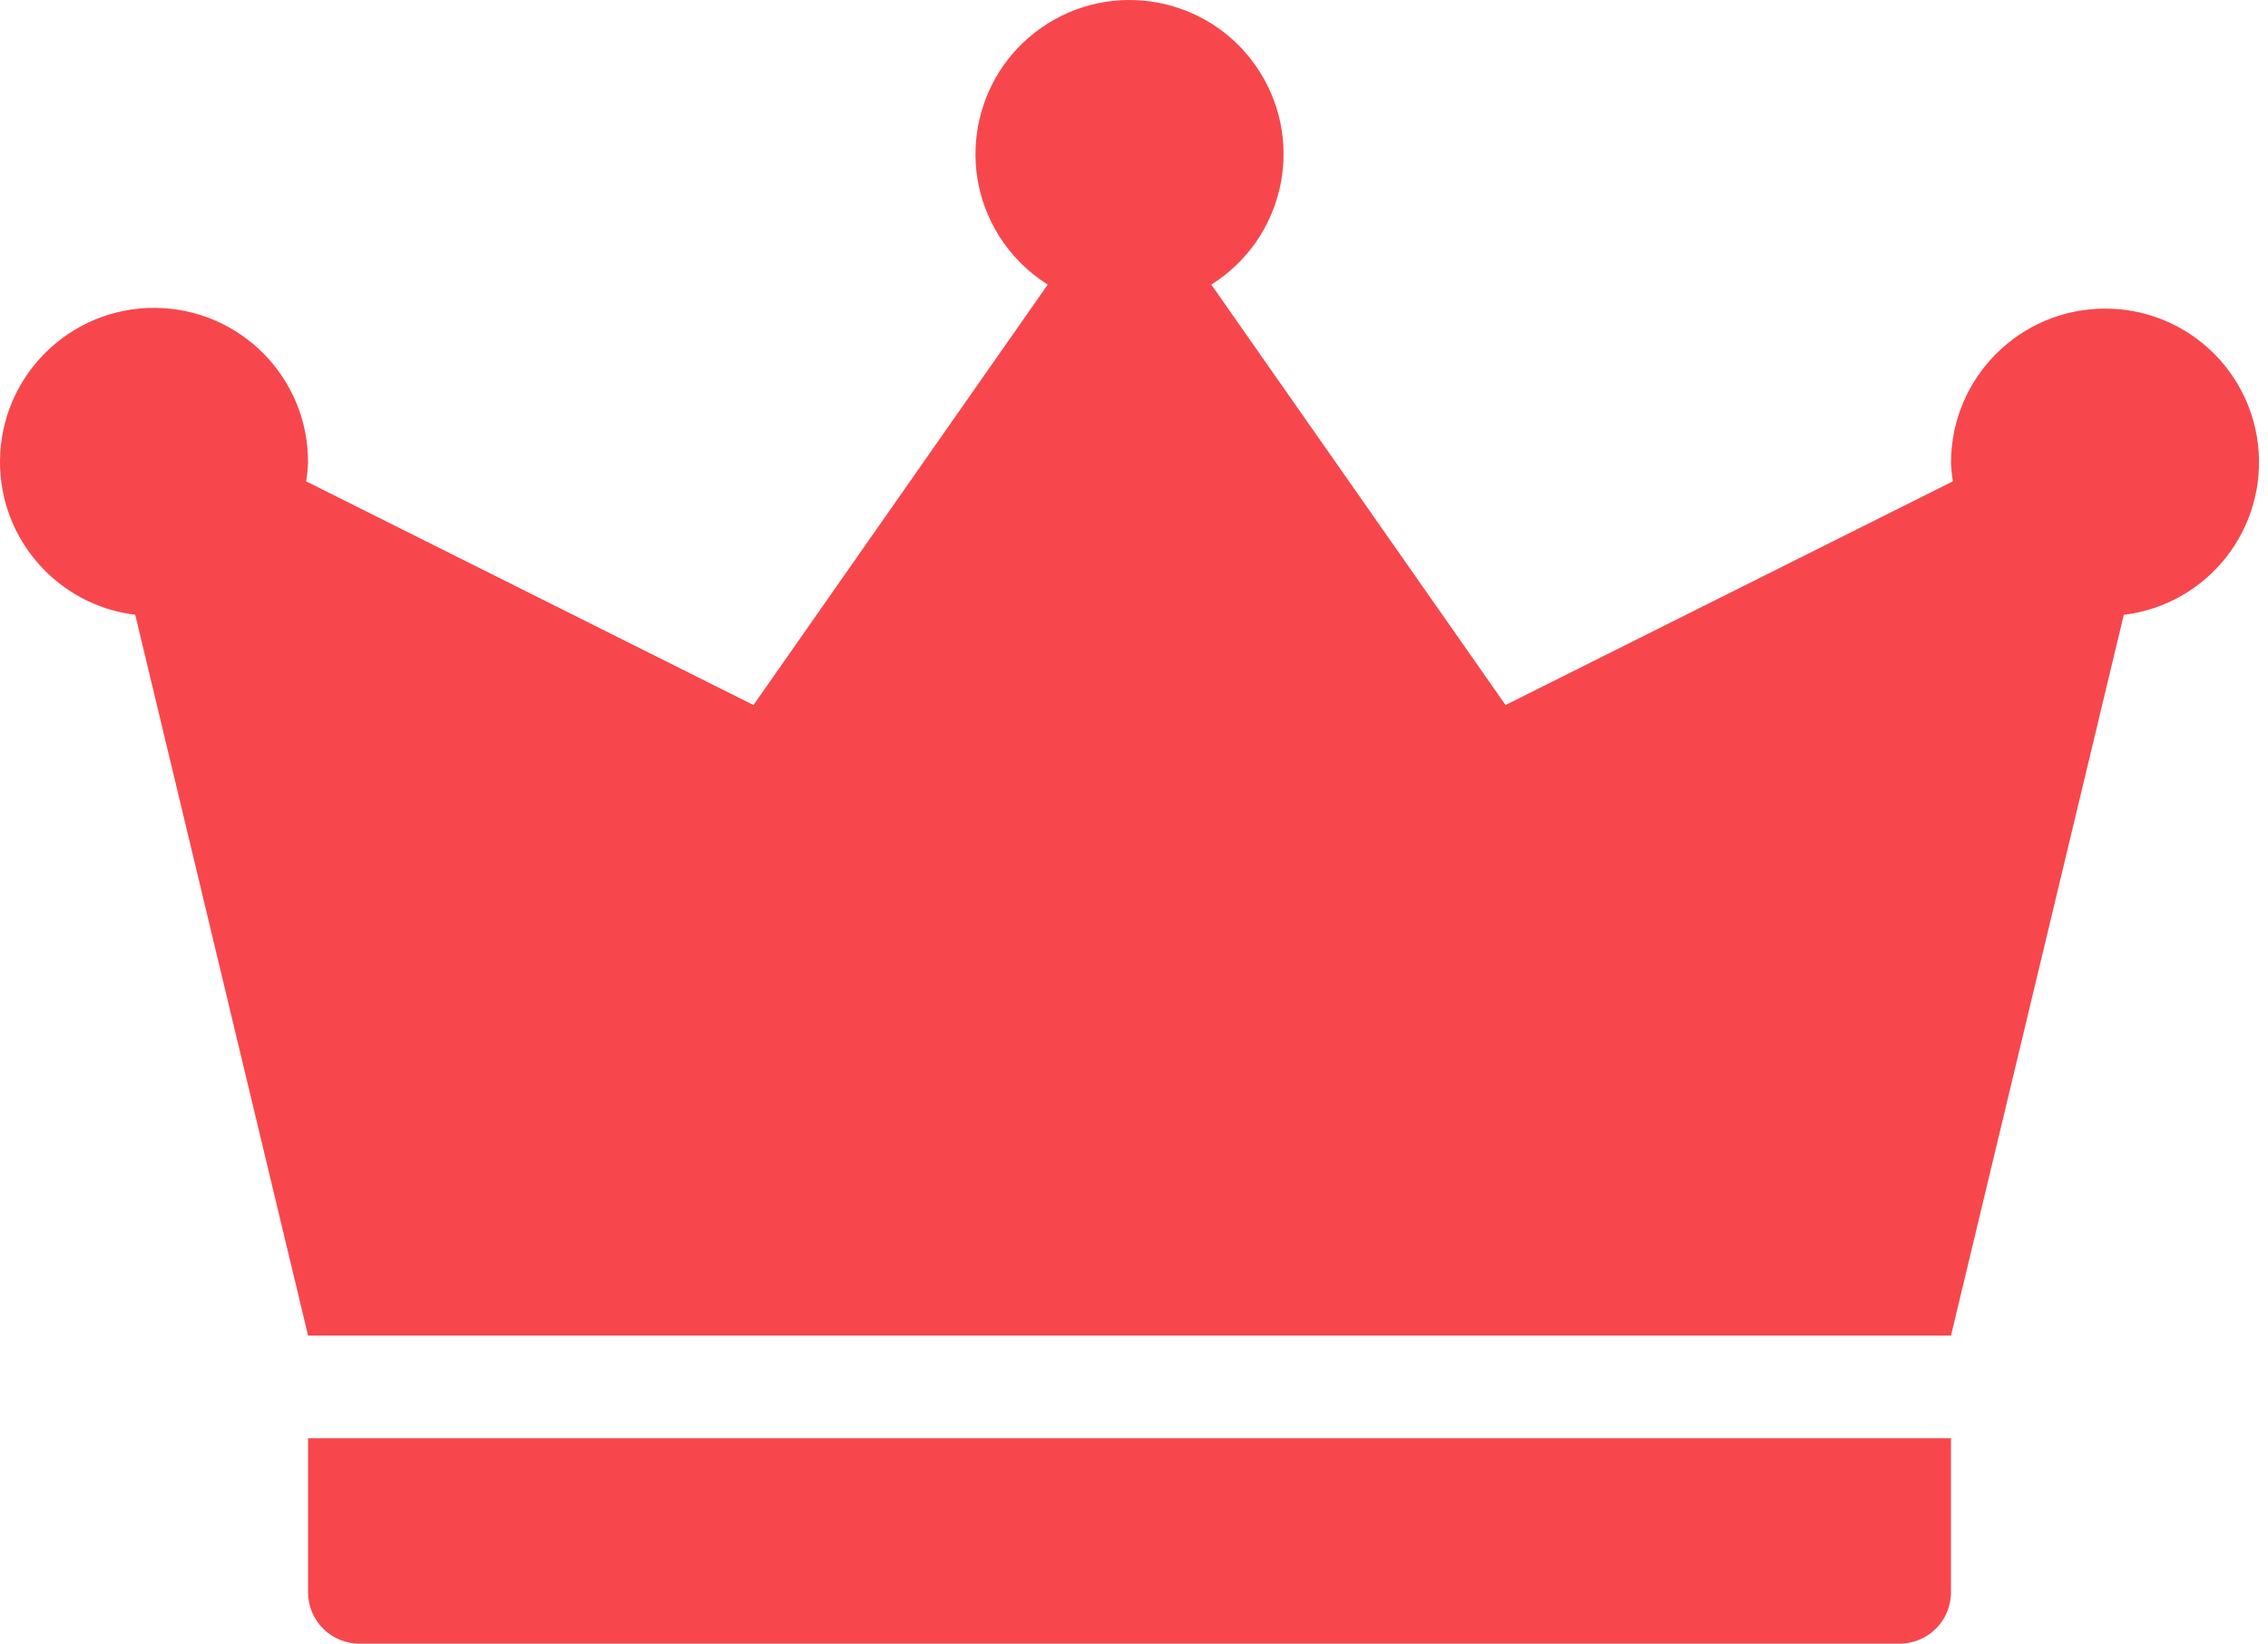
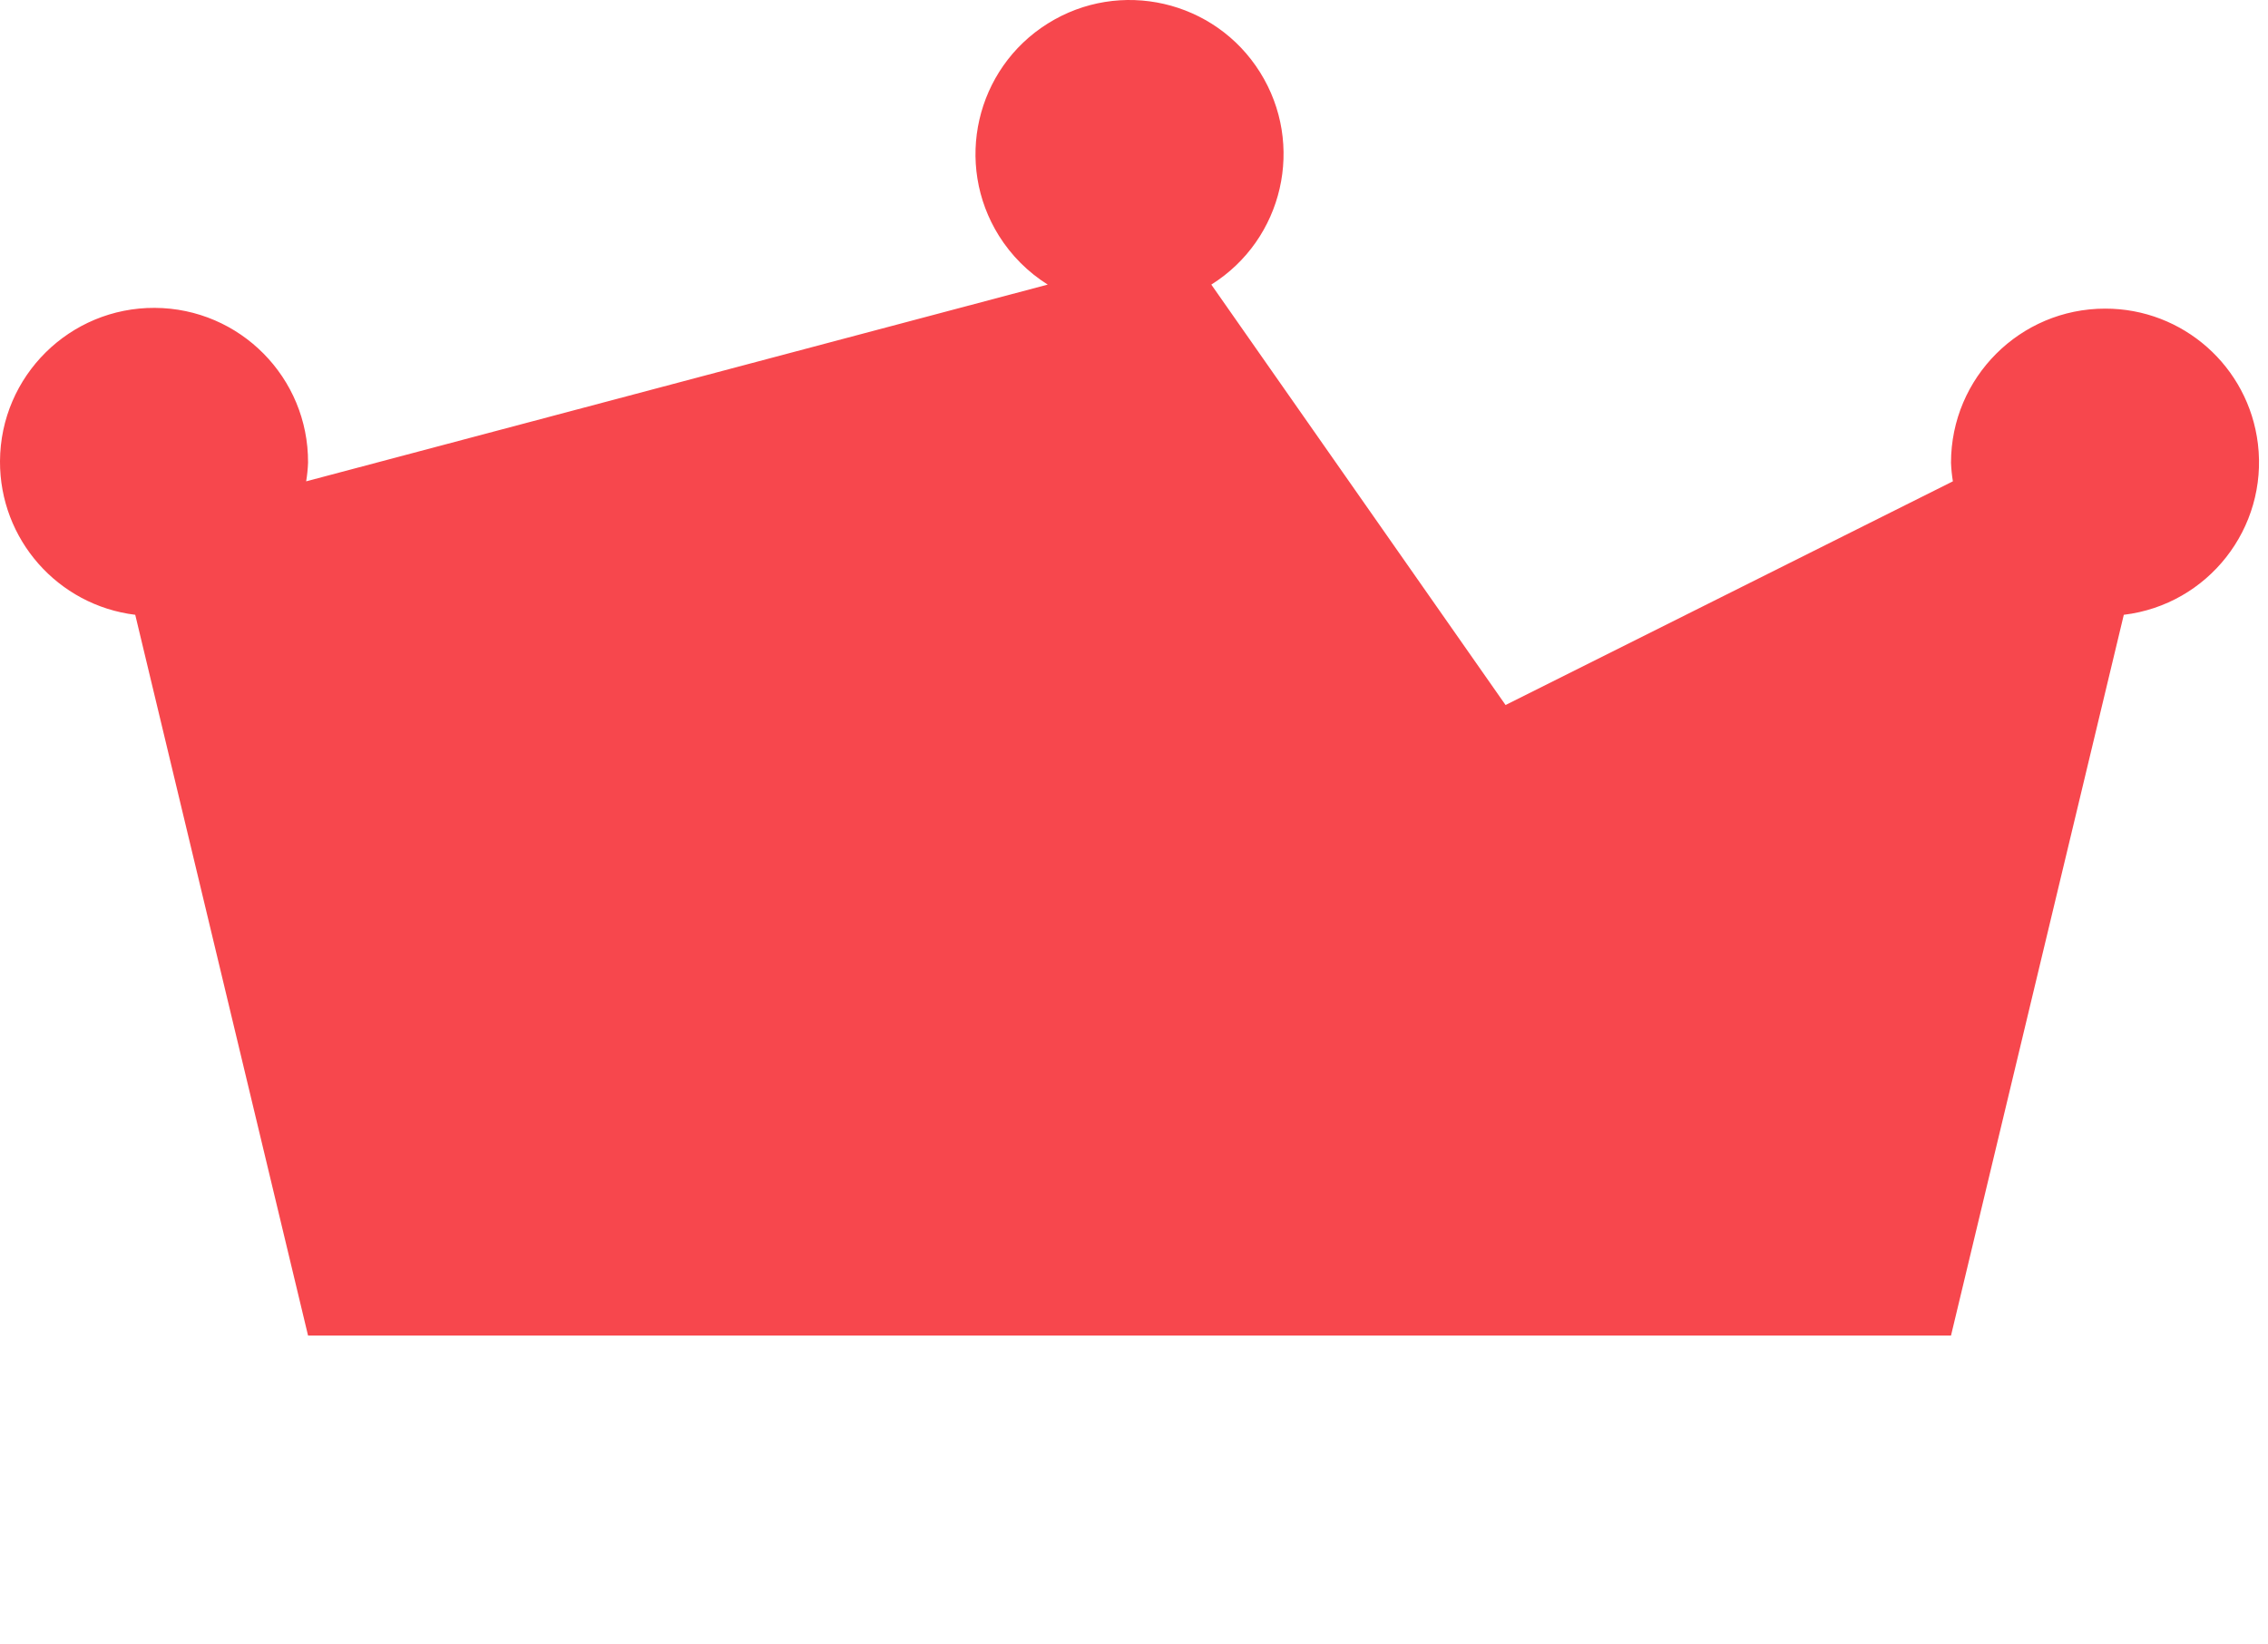
<svg xmlns="http://www.w3.org/2000/svg" width="138" height="100" viewBox="0 0 138 100" fill="none">
-   <path d="M18.744 96.876C18.744 98.601 20.143 100 21.868 100H115.587C117.312 100 118.711 98.601 118.711 96.876V87.504H18.744V96.876Z" fill="#F7474D" />
-   <path d="M128.084 18.777C122.909 18.782 118.717 22.975 118.712 28.148C118.726 28.529 118.765 28.908 118.826 29.285L91.608 42.894L73.704 17.315C78.091 14.566 79.417 8.783 76.669 4.397C73.921 0.011 68.136 -1.317 63.751 1.432C59.365 4.181 58.038 9.964 60.786 14.351C61.538 15.549 62.551 16.563 63.751 17.315L45.847 42.894L18.629 29.285C18.691 28.908 18.73 28.529 18.744 28.148C18.77 22.973 14.594 18.756 9.417 18.731C4.241 18.706 0.025 22.882 0 28.057C-0.023 32.808 3.513 36.825 8.229 37.405L18.744 81.256H118.712L129.226 37.405C134.352 36.786 138.004 32.129 137.386 27.004C136.817 22.301 132.821 18.765 128.084 18.777Z" fill="#F7474D" />
+   <path d="M128.084 18.777C122.909 18.782 118.717 22.975 118.712 28.148C118.726 28.529 118.765 28.908 118.826 29.285L91.608 42.894L73.704 17.315C78.091 14.566 79.417 8.783 76.669 4.397C73.921 0.011 68.136 -1.317 63.751 1.432C59.365 4.181 58.038 9.964 60.786 14.351C61.538 15.549 62.551 16.563 63.751 17.315L18.629 29.285C18.691 28.908 18.73 28.529 18.744 28.148C18.77 22.973 14.594 18.756 9.417 18.731C4.241 18.706 0.025 22.882 0 28.057C-0.023 32.808 3.513 36.825 8.229 37.405L18.744 81.256H118.712L129.226 37.405C134.352 36.786 138.004 32.129 137.386 27.004C136.817 22.301 132.821 18.765 128.084 18.777Z" fill="#F7474D" />
</svg>